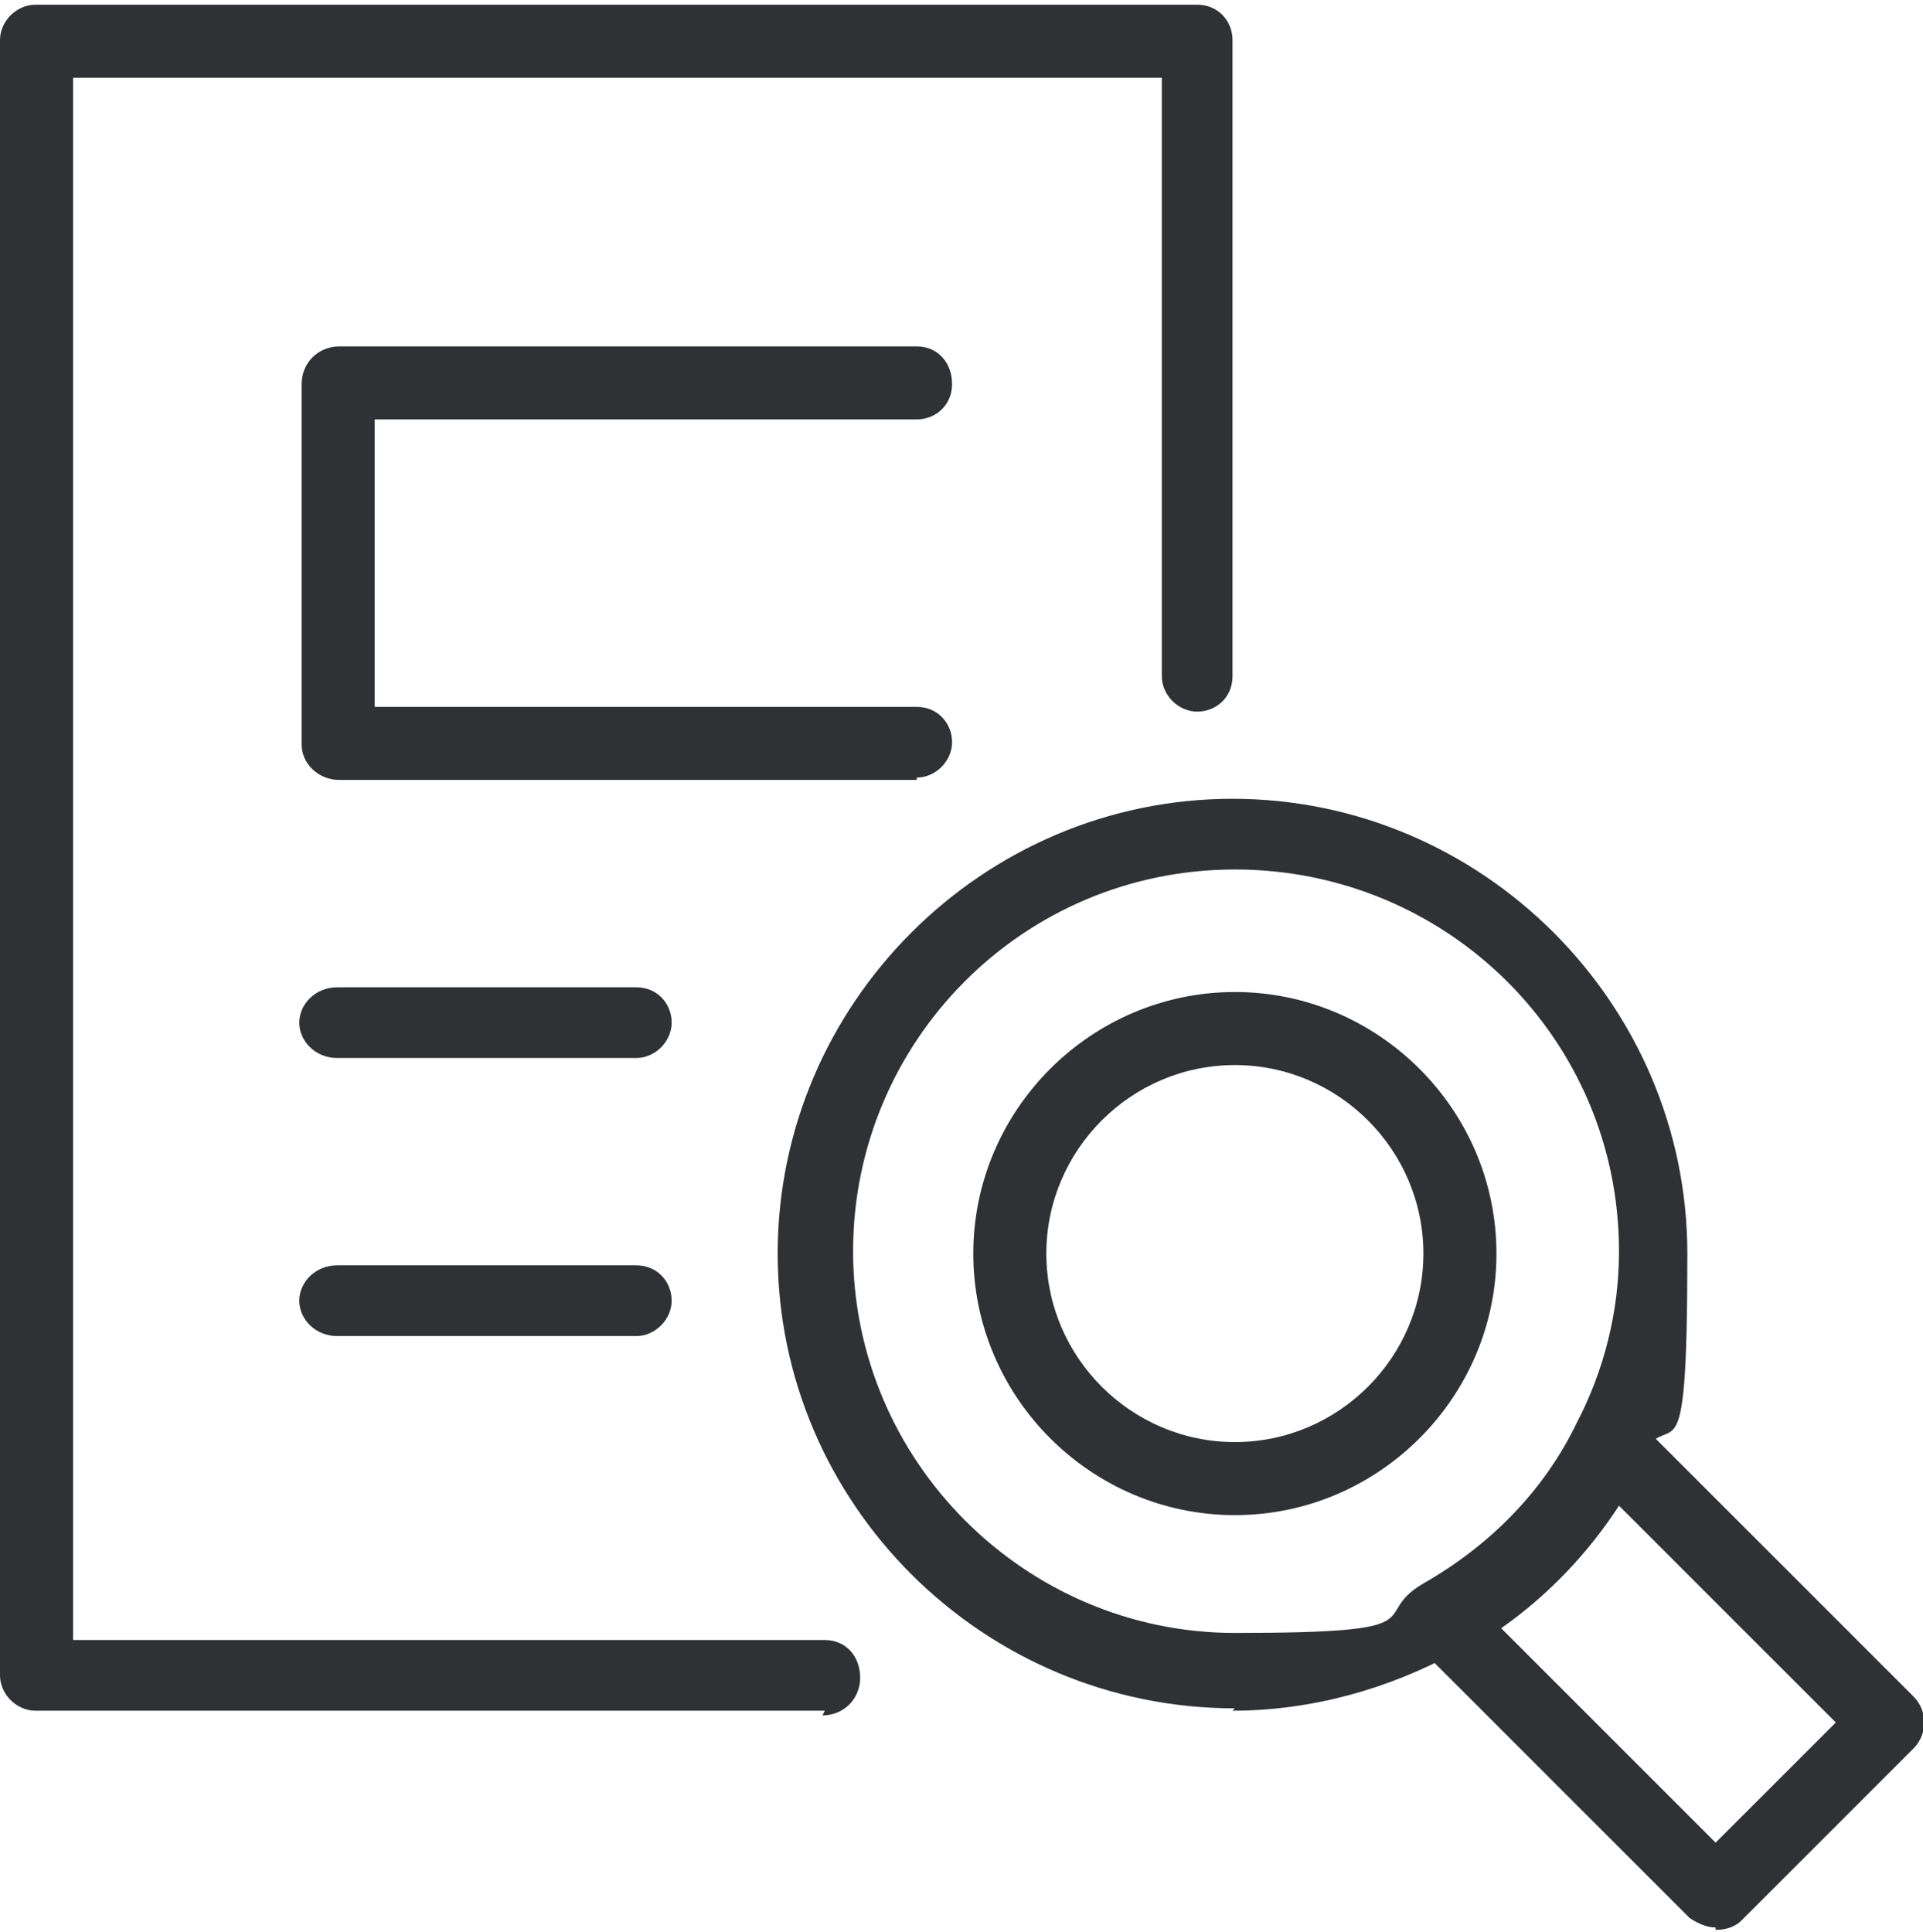
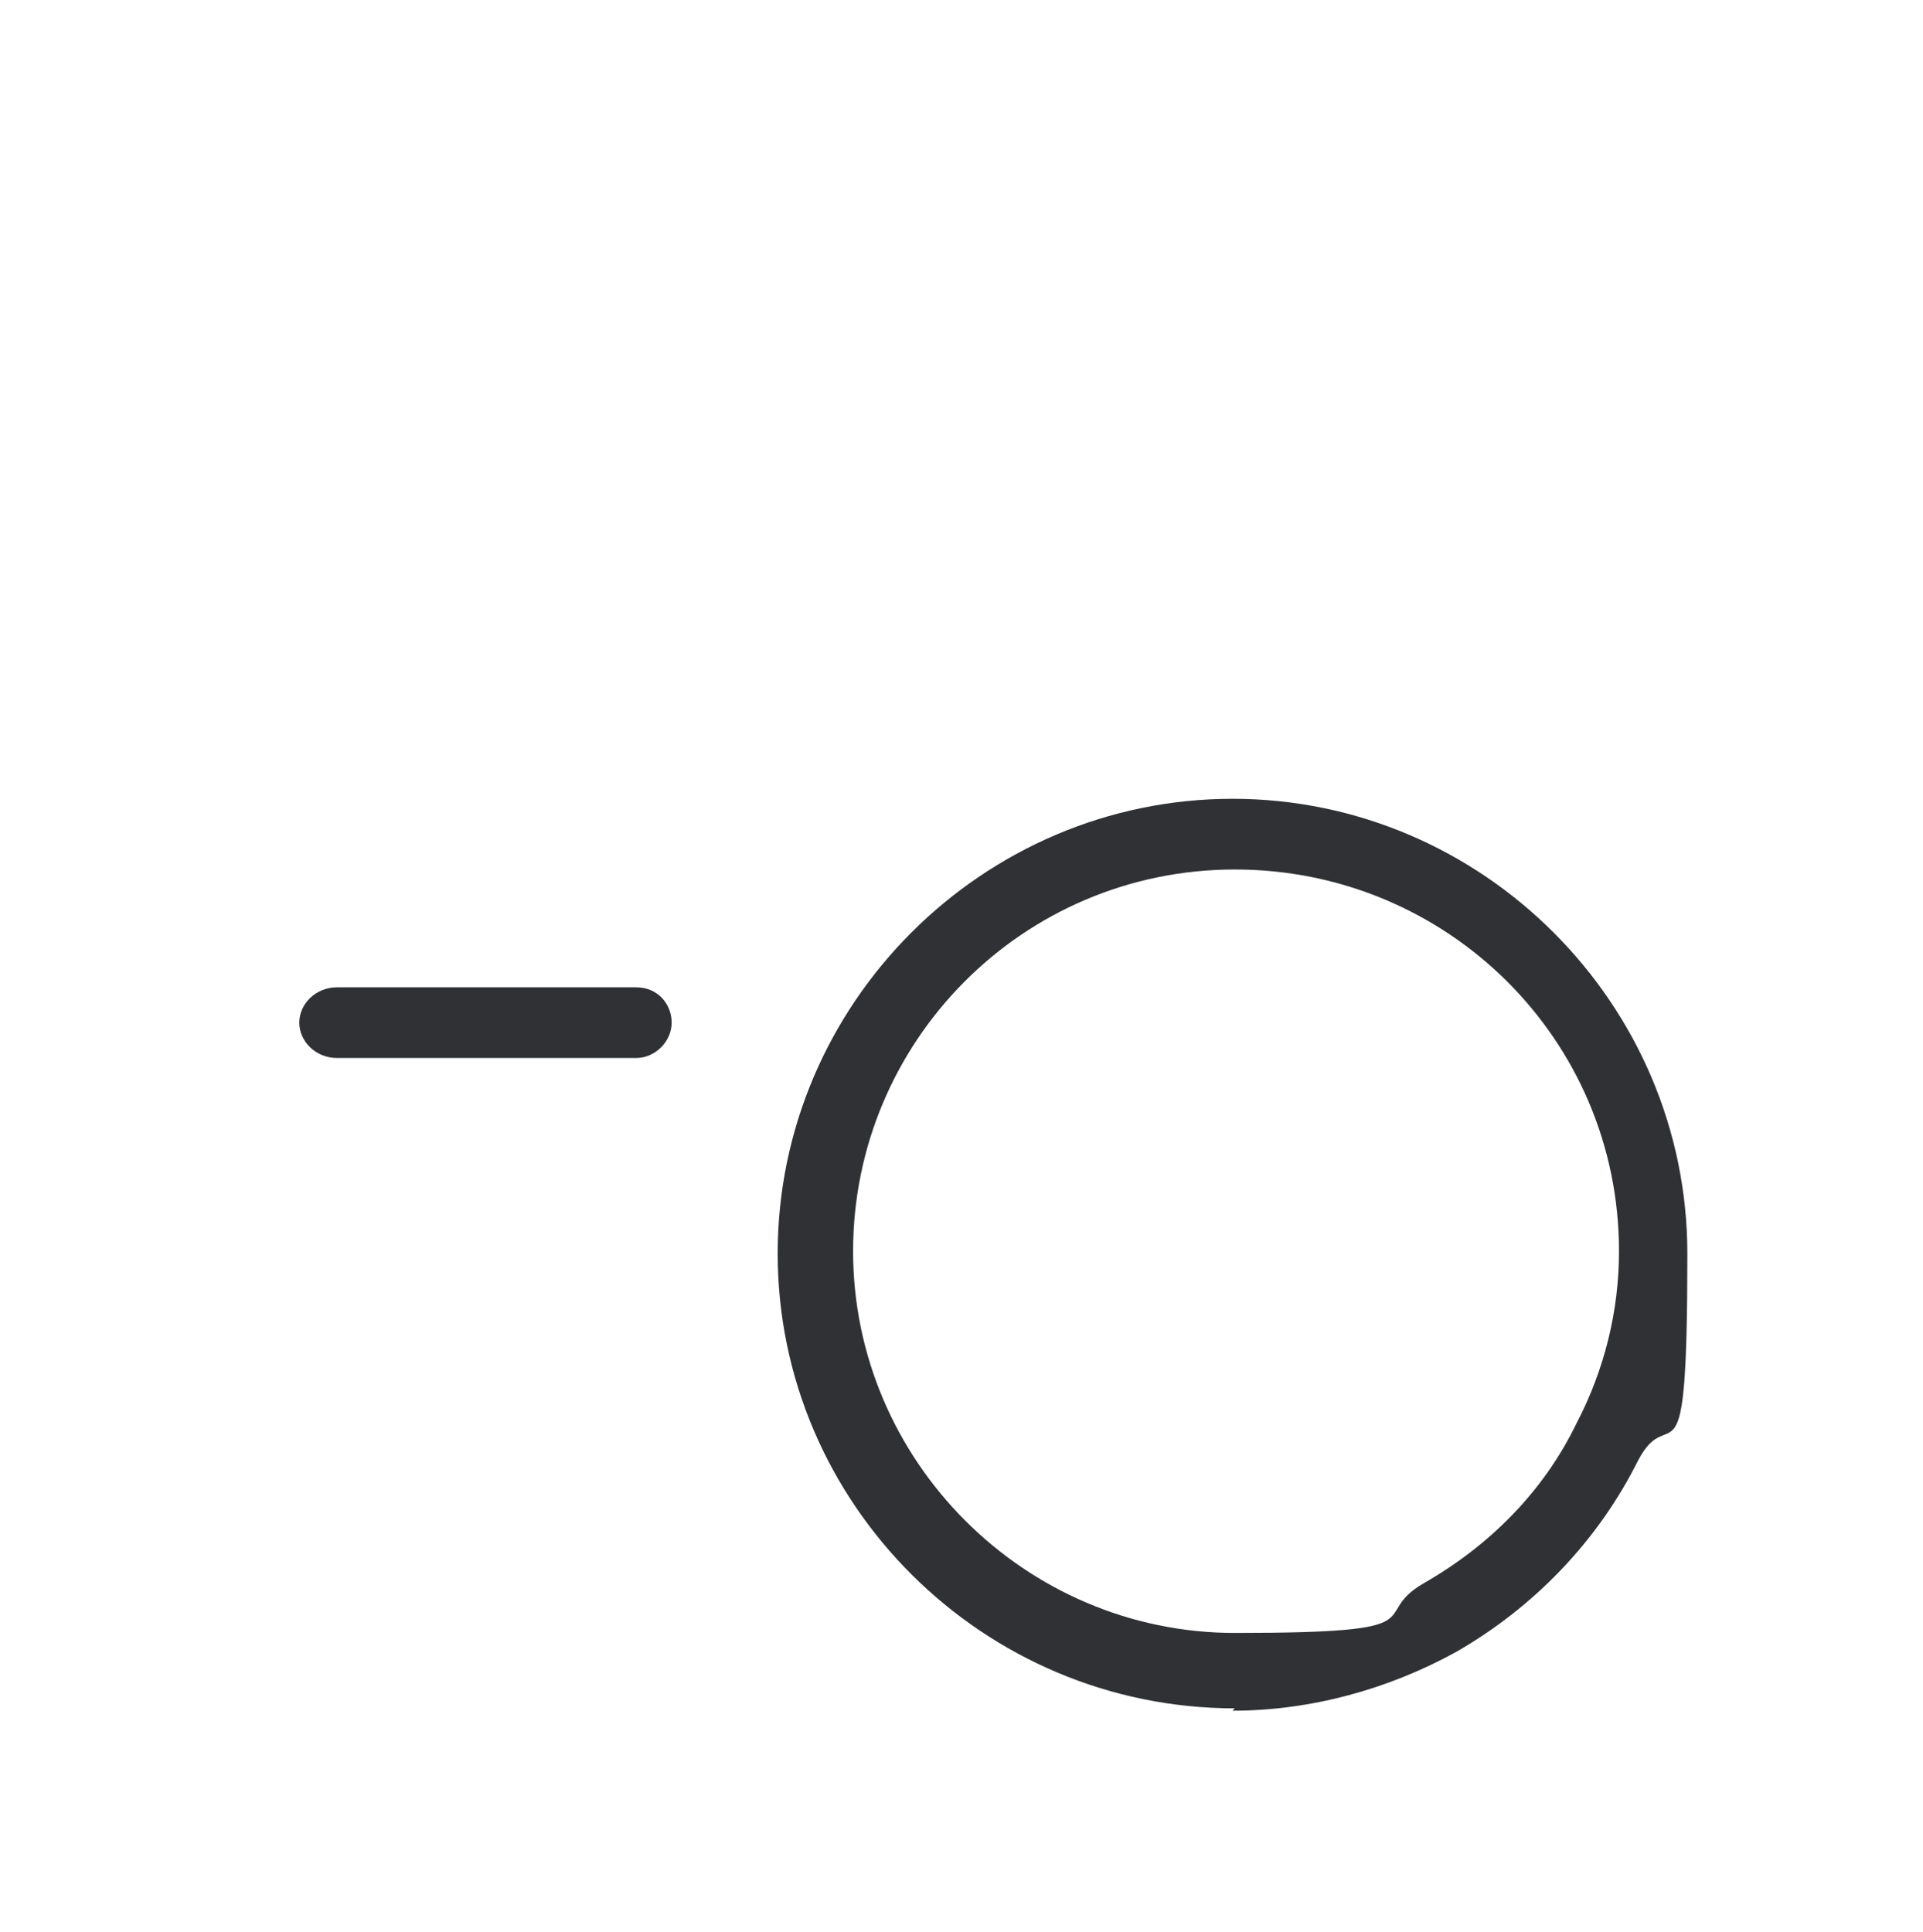
<svg xmlns="http://www.w3.org/2000/svg" id="_レイヤー_1" data-name="レイヤー_1" version="1.1" viewBox="0 0 81.6 82">
  <defs>
    <style>
      .st0 {
        fill: #2f3134;
      }
    </style>
  </defs>
-   <path class="st0" d="M35,72.6H1.5C.7,72.6,0,71.9,0,71.1V1.7C0,.9.7.2,1.5.2h49.3c.9,0,1.5.7,1.5,1.5v27c0,.9-.7,1.5-1.5,1.5s-1.5-.7-1.5-1.5V3.3H3.1v66.3h31.9c.9,0,1.5.7,1.5,1.6s-.7,1.6-1.6,1.6Z" />
-   <path class="st0" d="M38.9,33.1H14.4c-.9,0-1.6-.7-1.6-1.5v-15.3c0-.9.7-1.6,1.6-1.6h24.5c.9,0,1.5.7,1.5,1.6s-.7,1.5-1.5,1.5H15.9v12.2h23c.9,0,1.5.7,1.5,1.5s-.7,1.5-1.5,1.5h0Z" />
  <path class="st0" d="M27,44.9h-12.7c-.9,0-1.6-.7-1.6-1.5s.7-1.5,1.6-1.5h12.7c.9,0,1.5.7,1.5,1.5s-.7,1.5-1.5,1.5Z" />
-   <path class="st0" d="M27,56.7h-12.7c-.9,0-1.6-.7-1.6-1.5s.7-1.5,1.6-1.5h12.7c.9,0,1.5.7,1.5,1.5s-.7,1.5-1.5,1.5Z" />
  <path class="st0" d="M52.4,72.5c-10.7,0-19.4-8.7-19.4-19.3s8.7-19.3,19.3-19.3,19.3,8.7,19.3,19.3-.7,6.1-2.1,8.8c-1.7,3.4-4.4,6.2-7.7,8.1-2.9,1.6-6.2,2.5-9.5,2.5ZM52.4,36.9c-9,0-16.2,7.3-16.2,16.2s7.3,16.2,16.2,16.2,5.6-.7,8-2.1c2.8-1.6,5.1-3.9,6.5-6.8,1.2-2.3,1.8-4.8,1.8-7.3,0-9-7.3-16.2-16.3-16.2Z" />
-   <path class="st0" d="M72.8,81.8c-.4,0-.8-.2-1.1-.4l-11.6-11.6c-.3-.3-.5-.8-.4-1.3s.3-.9.8-1.1c2.8-1.6,5-3.9,6.5-6.8.2-.4.7-.8,1.1-.8s1,0,1.3.4l11.8,11.8c.6.6.6,1.6,0,2.2l-7.3,7.3c-.3.3-.7.4-1.1.4h0ZM63.6,69l9.2,9.2,5.1-5.1-9.2-9.2c-1.3,2-3,3.8-5,5.2Z" />
-   <path class="st0" d="M52.4,64.3c-6.1,0-11.1-5-11.1-11.1s5-11.1,11.1-11.1,11.1,5,11.1,11.1-5,11.1-11.1,11.1ZM52.4,45.2c-4.4,0-8,3.6-8,8s3.6,8,8,8,8-3.6,8-8-3.6-8-8-8Z" />
</svg>